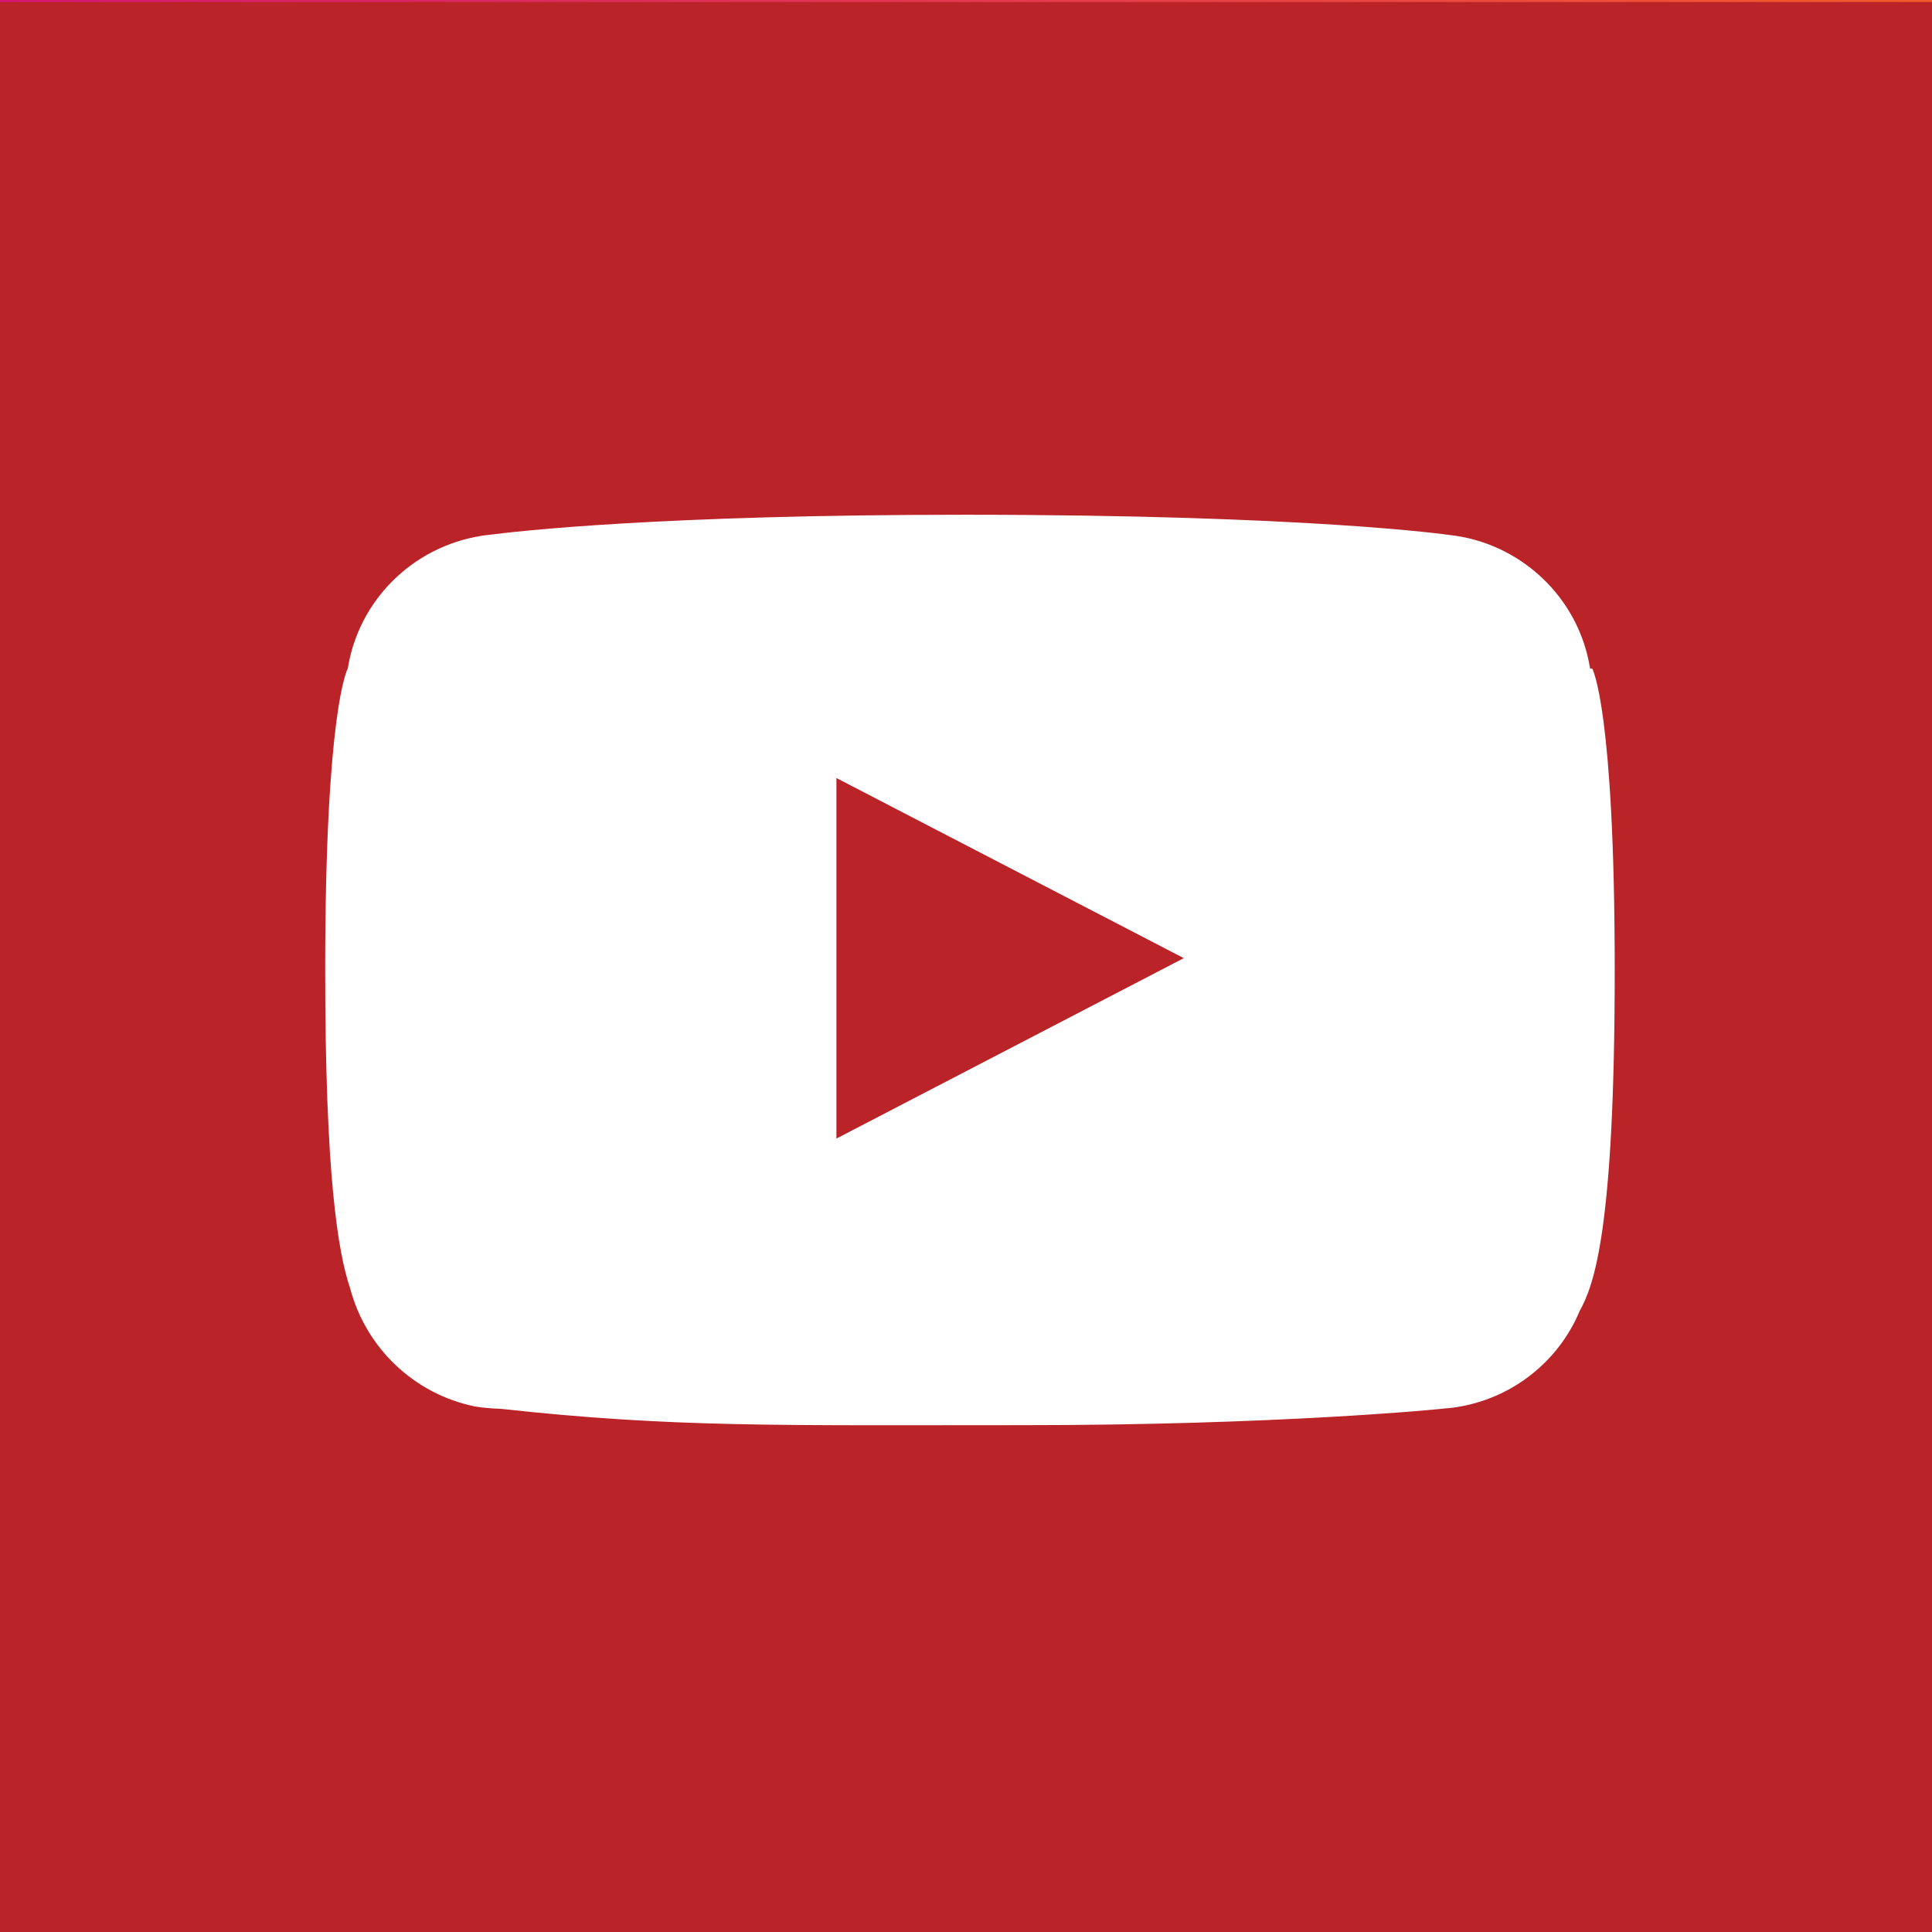
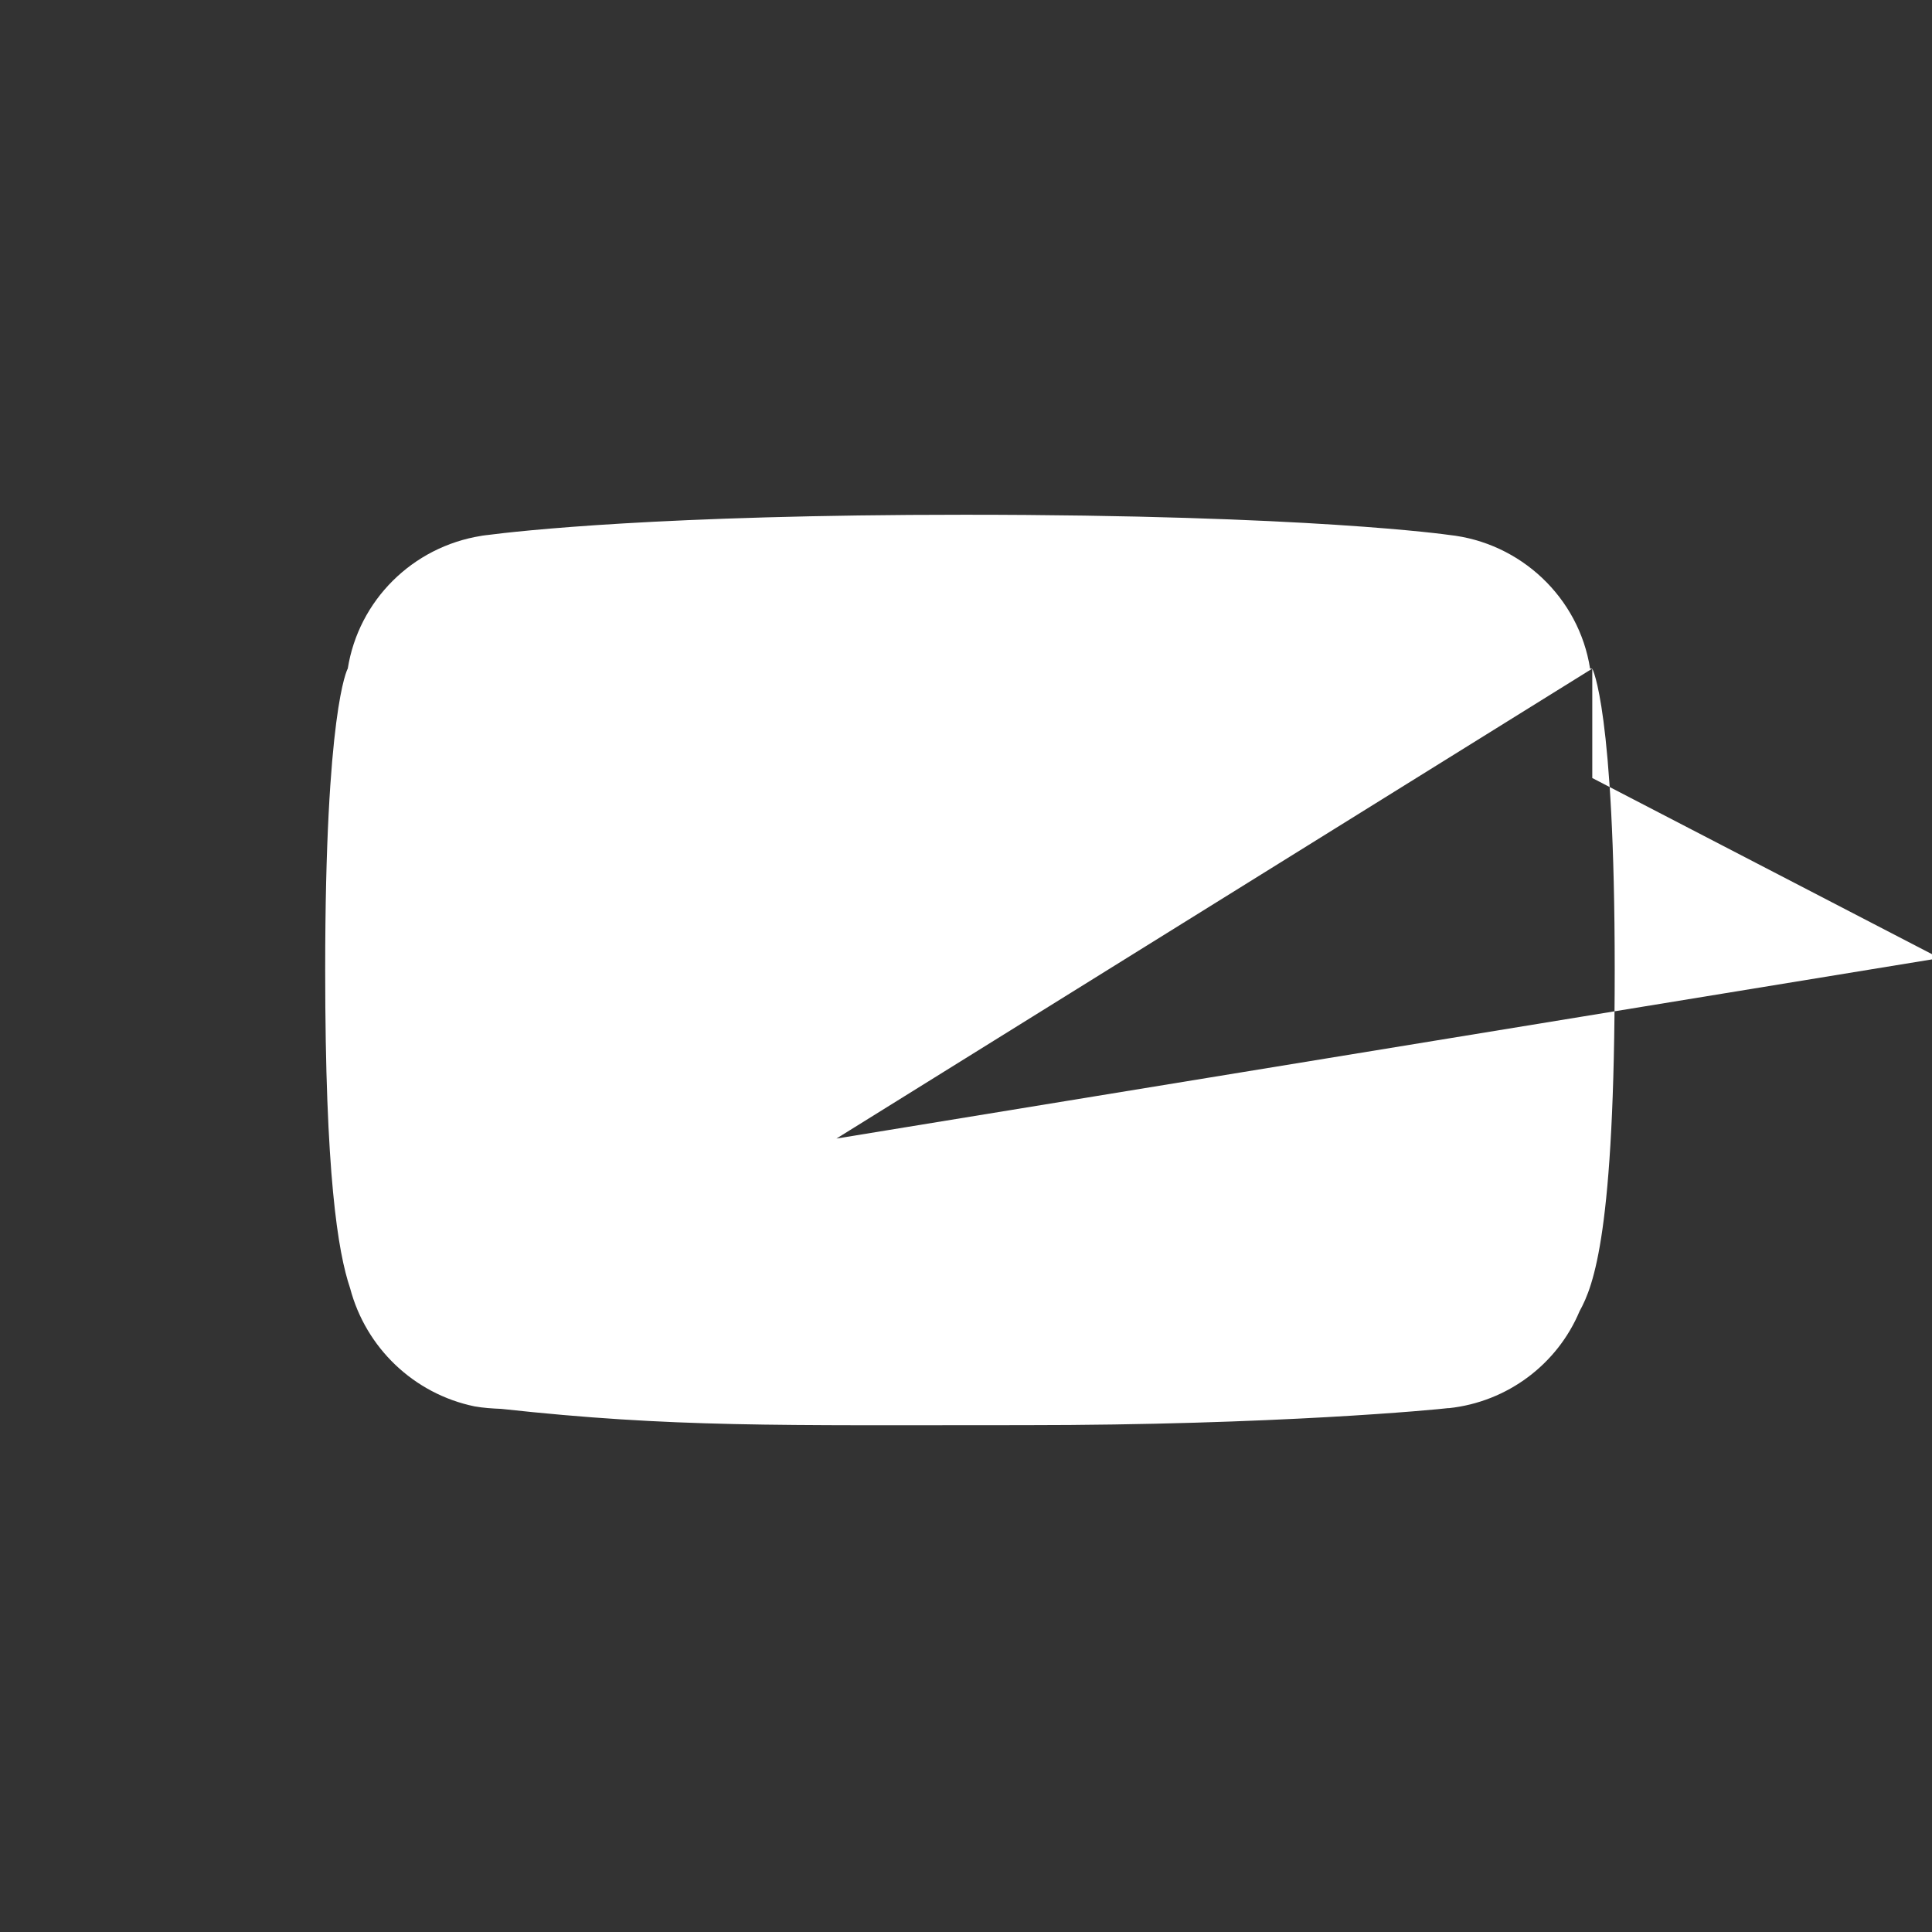
<svg xmlns="http://www.w3.org/2000/svg" version="1.1" x="0px" y="0px" width="44px" height="44px" viewBox="0 44.141 44 44" enable-background="new 0 44.141 44 44" xml:space="preserve">
  <rect x="0" y="44.141" width="44" height="44" fill="#333333" stroke="none" />
  <defs>
</defs>
-   <rect y="44.142" fill="#BA2327" width="44.183" height="44.187" />
-   <path fill="#FFFFFF" d="M36.263,59.368h-0.05c-0.253-1.617-1.582-2.871-3.217-3.045l0,0c0,0-3.163-0.459-11.03-0.459  c-6.919,0-10.183,0.373-10.876,0.463h-0.005c-0.088,0.01-0.126,0.018-0.126,0.018c-1.565,0.25-2.792,1.469-3.039,3.023  c-0.014,0.021-0.514,0.973-0.514,6.859c0,4.66,0.288,6.426,0.568,7.254c0.357,1.352,1.447,2.402,2.833,2.689l0,0l0,0  c0.197,0.035,0.405,0.049,0.608,0.057c3.918,0.428,6.256,0.371,11.906,0.371c5.733,0,9.416-0.357,9.649-0.387h0.015h0.011l0,0  c1.34-0.143,2.474-1.006,2.977-2.207l0,0c0.325-0.588,0.801-1.816,0.801-7.777C36.773,60.276,36.263,59.368,36.263,59.368z   M19.049,70.071V61.86l7.911,4.102L19.049,70.071z" />
+   <path fill="#FFFFFF" d="M36.263,59.368h-0.05c-0.253-1.617-1.582-2.871-3.217-3.045l0,0c0,0-3.163-0.459-11.03-0.459  c-6.919,0-10.183,0.373-10.876,0.463h-0.005c-0.088,0.01-0.126,0.018-0.126,0.018c-1.565,0.25-2.792,1.469-3.039,3.023  c-0.014,0.021-0.514,0.973-0.514,6.859c0,4.66,0.288,6.426,0.568,7.254c0.357,1.352,1.447,2.402,2.833,2.689l0,0l0,0  c0.197,0.035,0.405,0.049,0.608,0.057c3.918,0.428,6.256,0.371,11.906,0.371c5.733,0,9.416-0.357,9.649-0.387h0.015h0.011l0,0  c1.34-0.143,2.474-1.006,2.977-2.207l0,0c0.325-0.588,0.801-1.816,0.801-7.777C36.773,60.276,36.263,59.368,36.263,59.368z   V61.86l7.911,4.102L19.049,70.071z" />
  <linearGradient id="SVGID_1_" gradientUnits="userSpaceOnUse" x1="0" y1="22.093" x2="44.183" y2="22.093">
    <stop offset="0" style="stop-color:#D51773" />
    <stop offset="1" style="stop-color:#F15B2A" />
  </linearGradient>
-   <rect fill="url(#SVGID_1_)" width="44.183" height="44.187" />
</svg>